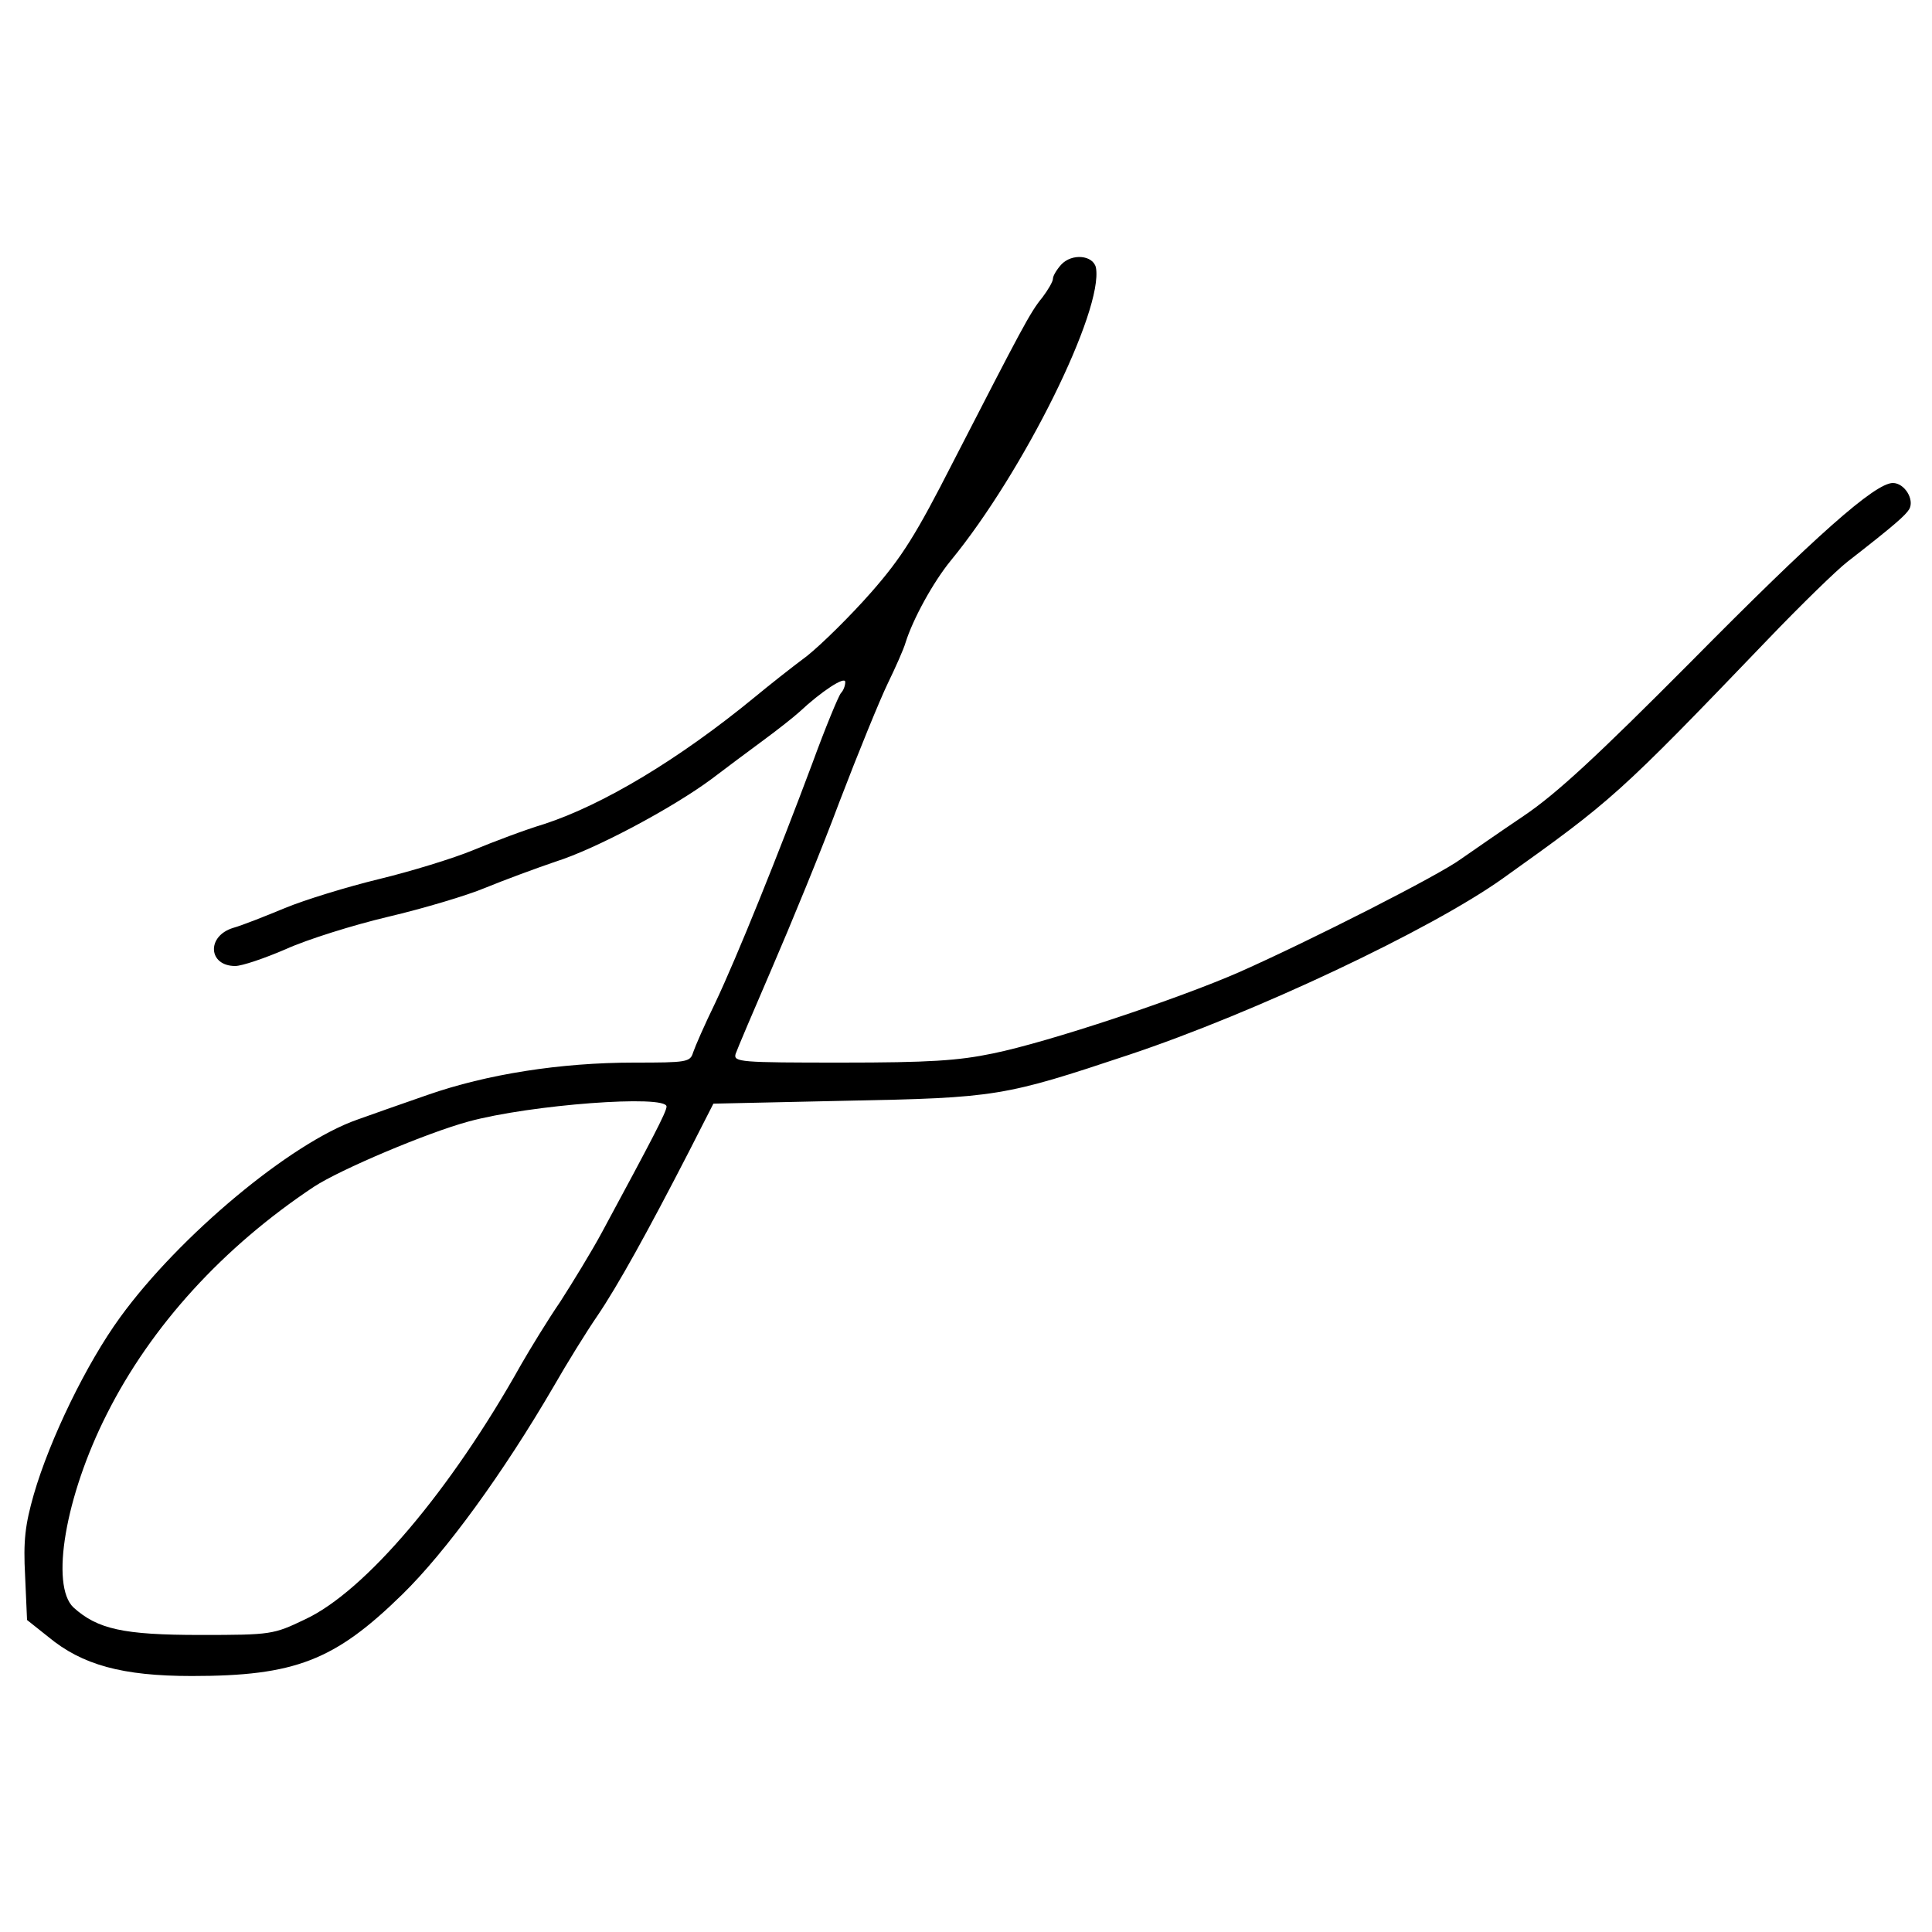
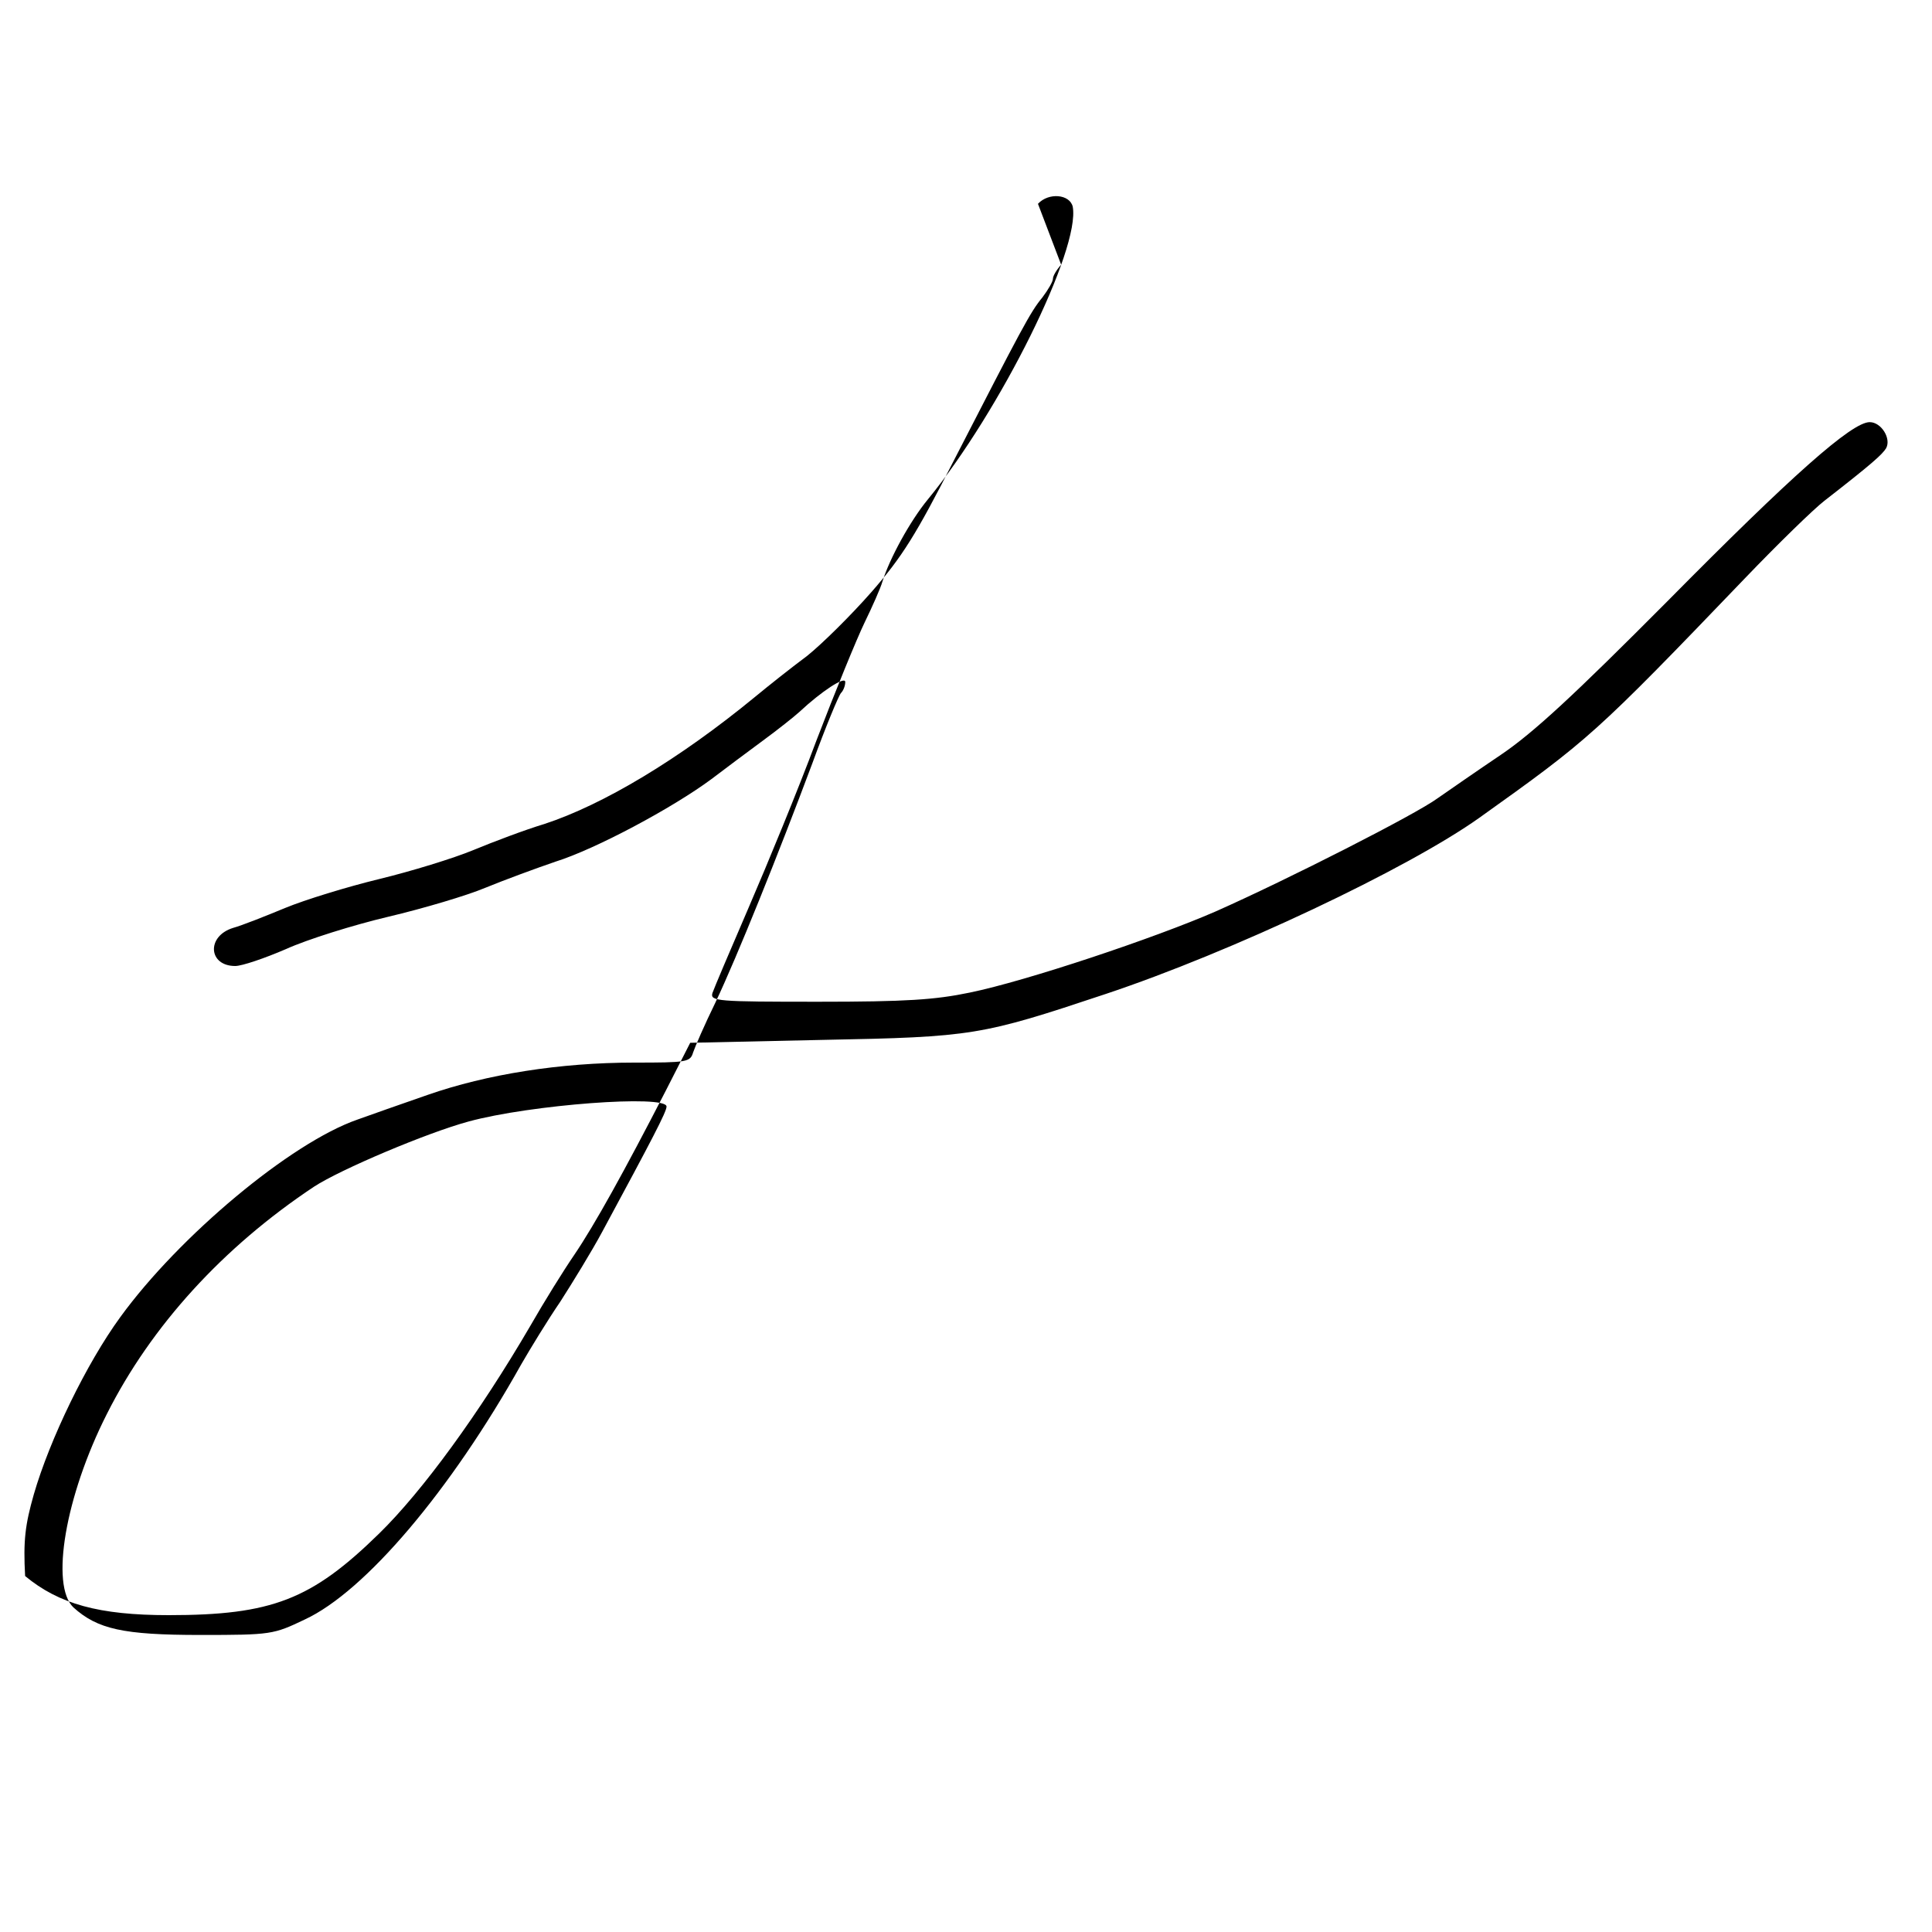
<svg xmlns="http://www.w3.org/2000/svg" version="1.0" width="400pt" height="400pt" viewBox="0 0 400 400" preserveAspectRatio="xMidYMid meet">
  <g transform="translate(0,400) scale(0.1,-0.1)" fill="#000000" stroke="none">
-     <path d="M2197 3452 c-9 -10 -17 -23 -17 -29 0 -6 -10 -23 -22 -39 -25 -30 -43 -65 -185 -341 -76 -149 -105 -196 -169 -269 -43 -49 -103 -108 -133 -132 -31 -23 -79 -61 -108 -85 -157 -129 -314 -223 -436 -263 -40 -12 -106 -37 -147 -54 -41 -17 -129 -44 -195 -60 -66 -16 -154 -43 -195 -60 -41 -17 -89 -36 -107 -41 -56 -17 -52 -79 4 -79 14 0 61 16 105 35 44 20 140 50 212 67 72 17 163 44 201 60 39 16 104 40 145 54 83 26 242 111 323 171 29 22 77 58 107 80 30 22 64 49 75 59 46 43 95 75 95 62 0 -8 -4 -18 -9 -23 -5 -6 -32 -71 -59 -145 -71 -190 -156 -401 -201 -496 -22 -45 -42 -91 -46 -103 -6 -20 -13 -21 -122 -21 -153 0 -305 -24 -428 -67 -55 -19 -120 -42 -145 -51 -138 -48 -369 -241 -491 -409 -70 -96 -146 -253 -179 -367 -18 -63 -22 -96 -18 -169 l4 -91 44 -35 c70 -58 153 -81 297 -81 214 0 296 32 436 169 90 88 208 250 313 430 28 49 69 115 91 147 42 62 103 172 189 339 l51 100 274 6 c312 6 328 9 586 95 261 87 625 259 774 365 227 162 239 172 549 495 69 72 143 144 165 161 99 77 120 96 128 109 11 20 -10 54 -34 54 -37 0 -161 -110 -419 -371 -194 -195 -277 -272 -345 -318 -49 -33 -108 -74 -131 -90 -45 -33 -308 -167 -459 -234 -126 -55 -392 -144 -509 -168 -72 -15 -132 -19 -314 -19 -209 0 -224 1 -219 18 3 9 37 89 75 177 38 88 102 243 140 345 39 102 84 212 100 245 16 33 33 71 37 85 15 48 57 125 94 170 150 183 316 518 300 606 -6 26 -50 30 -72 6z m-817 -1743 c0 -11 -30 -68 -133 -259 -22 -41 -62 -106 -87 -145 -26 -38 -62 -97 -81 -130 -146 -261 -323 -470 -448 -528 -65 -31 -69 -32 -216 -32 -160 0 -213 12 -263 57 -48 46 -17 230 69 400 92 183 241 346 429 471 55 36 235 112 320 135 128 35 410 56 410 31z" />
+     <path d="M2197 3452 c-9 -10 -17 -23 -17 -29 0 -6 -10 -23 -22 -39 -25 -30 -43 -65 -185 -341 -76 -149 -105 -196 -169 -269 -43 -49 -103 -108 -133 -132 -31 -23 -79 -61 -108 -85 -157 -129 -314 -223 -436 -263 -40 -12 -106 -37 -147 -54 -41 -17 -129 -44 -195 -60 -66 -16 -154 -43 -195 -60 -41 -17 -89 -36 -107 -41 -56 -17 -52 -79 4 -79 14 0 61 16 105 35 44 20 140 50 212 67 72 17 163 44 201 60 39 16 104 40 145 54 83 26 242 111 323 171 29 22 77 58 107 80 30 22 64 49 75 59 46 43 95 75 95 62 0 -8 -4 -18 -9 -23 -5 -6 -32 -71 -59 -145 -71 -190 -156 -401 -201 -496 -22 -45 -42 -91 -46 -103 -6 -20 -13 -21 -122 -21 -153 0 -305 -24 -428 -67 -55 -19 -120 -42 -145 -51 -138 -48 -369 -241 -491 -409 -70 -96 -146 -253 -179 -367 -18 -63 -22 -96 -18 -169 c70 -58 153 -81 297 -81 214 0 296 32 436 169 90 88 208 250 313 430 28 49 69 115 91 147 42 62 103 172 189 339 l51 100 274 6 c312 6 328 9 586 95 261 87 625 259 774 365 227 162 239 172 549 495 69 72 143 144 165 161 99 77 120 96 128 109 11 20 -10 54 -34 54 -37 0 -161 -110 -419 -371 -194 -195 -277 -272 -345 -318 -49 -33 -108 -74 -131 -90 -45 -33 -308 -167 -459 -234 -126 -55 -392 -144 -509 -168 -72 -15 -132 -19 -314 -19 -209 0 -224 1 -219 18 3 9 37 89 75 177 38 88 102 243 140 345 39 102 84 212 100 245 16 33 33 71 37 85 15 48 57 125 94 170 150 183 316 518 300 606 -6 26 -50 30 -72 6z m-817 -1743 c0 -11 -30 -68 -133 -259 -22 -41 -62 -106 -87 -145 -26 -38 -62 -97 -81 -130 -146 -261 -323 -470 -448 -528 -65 -31 -69 -32 -216 -32 -160 0 -213 12 -263 57 -48 46 -17 230 69 400 92 183 241 346 429 471 55 36 235 112 320 135 128 35 410 56 410 31z" />
  </g>
</svg>